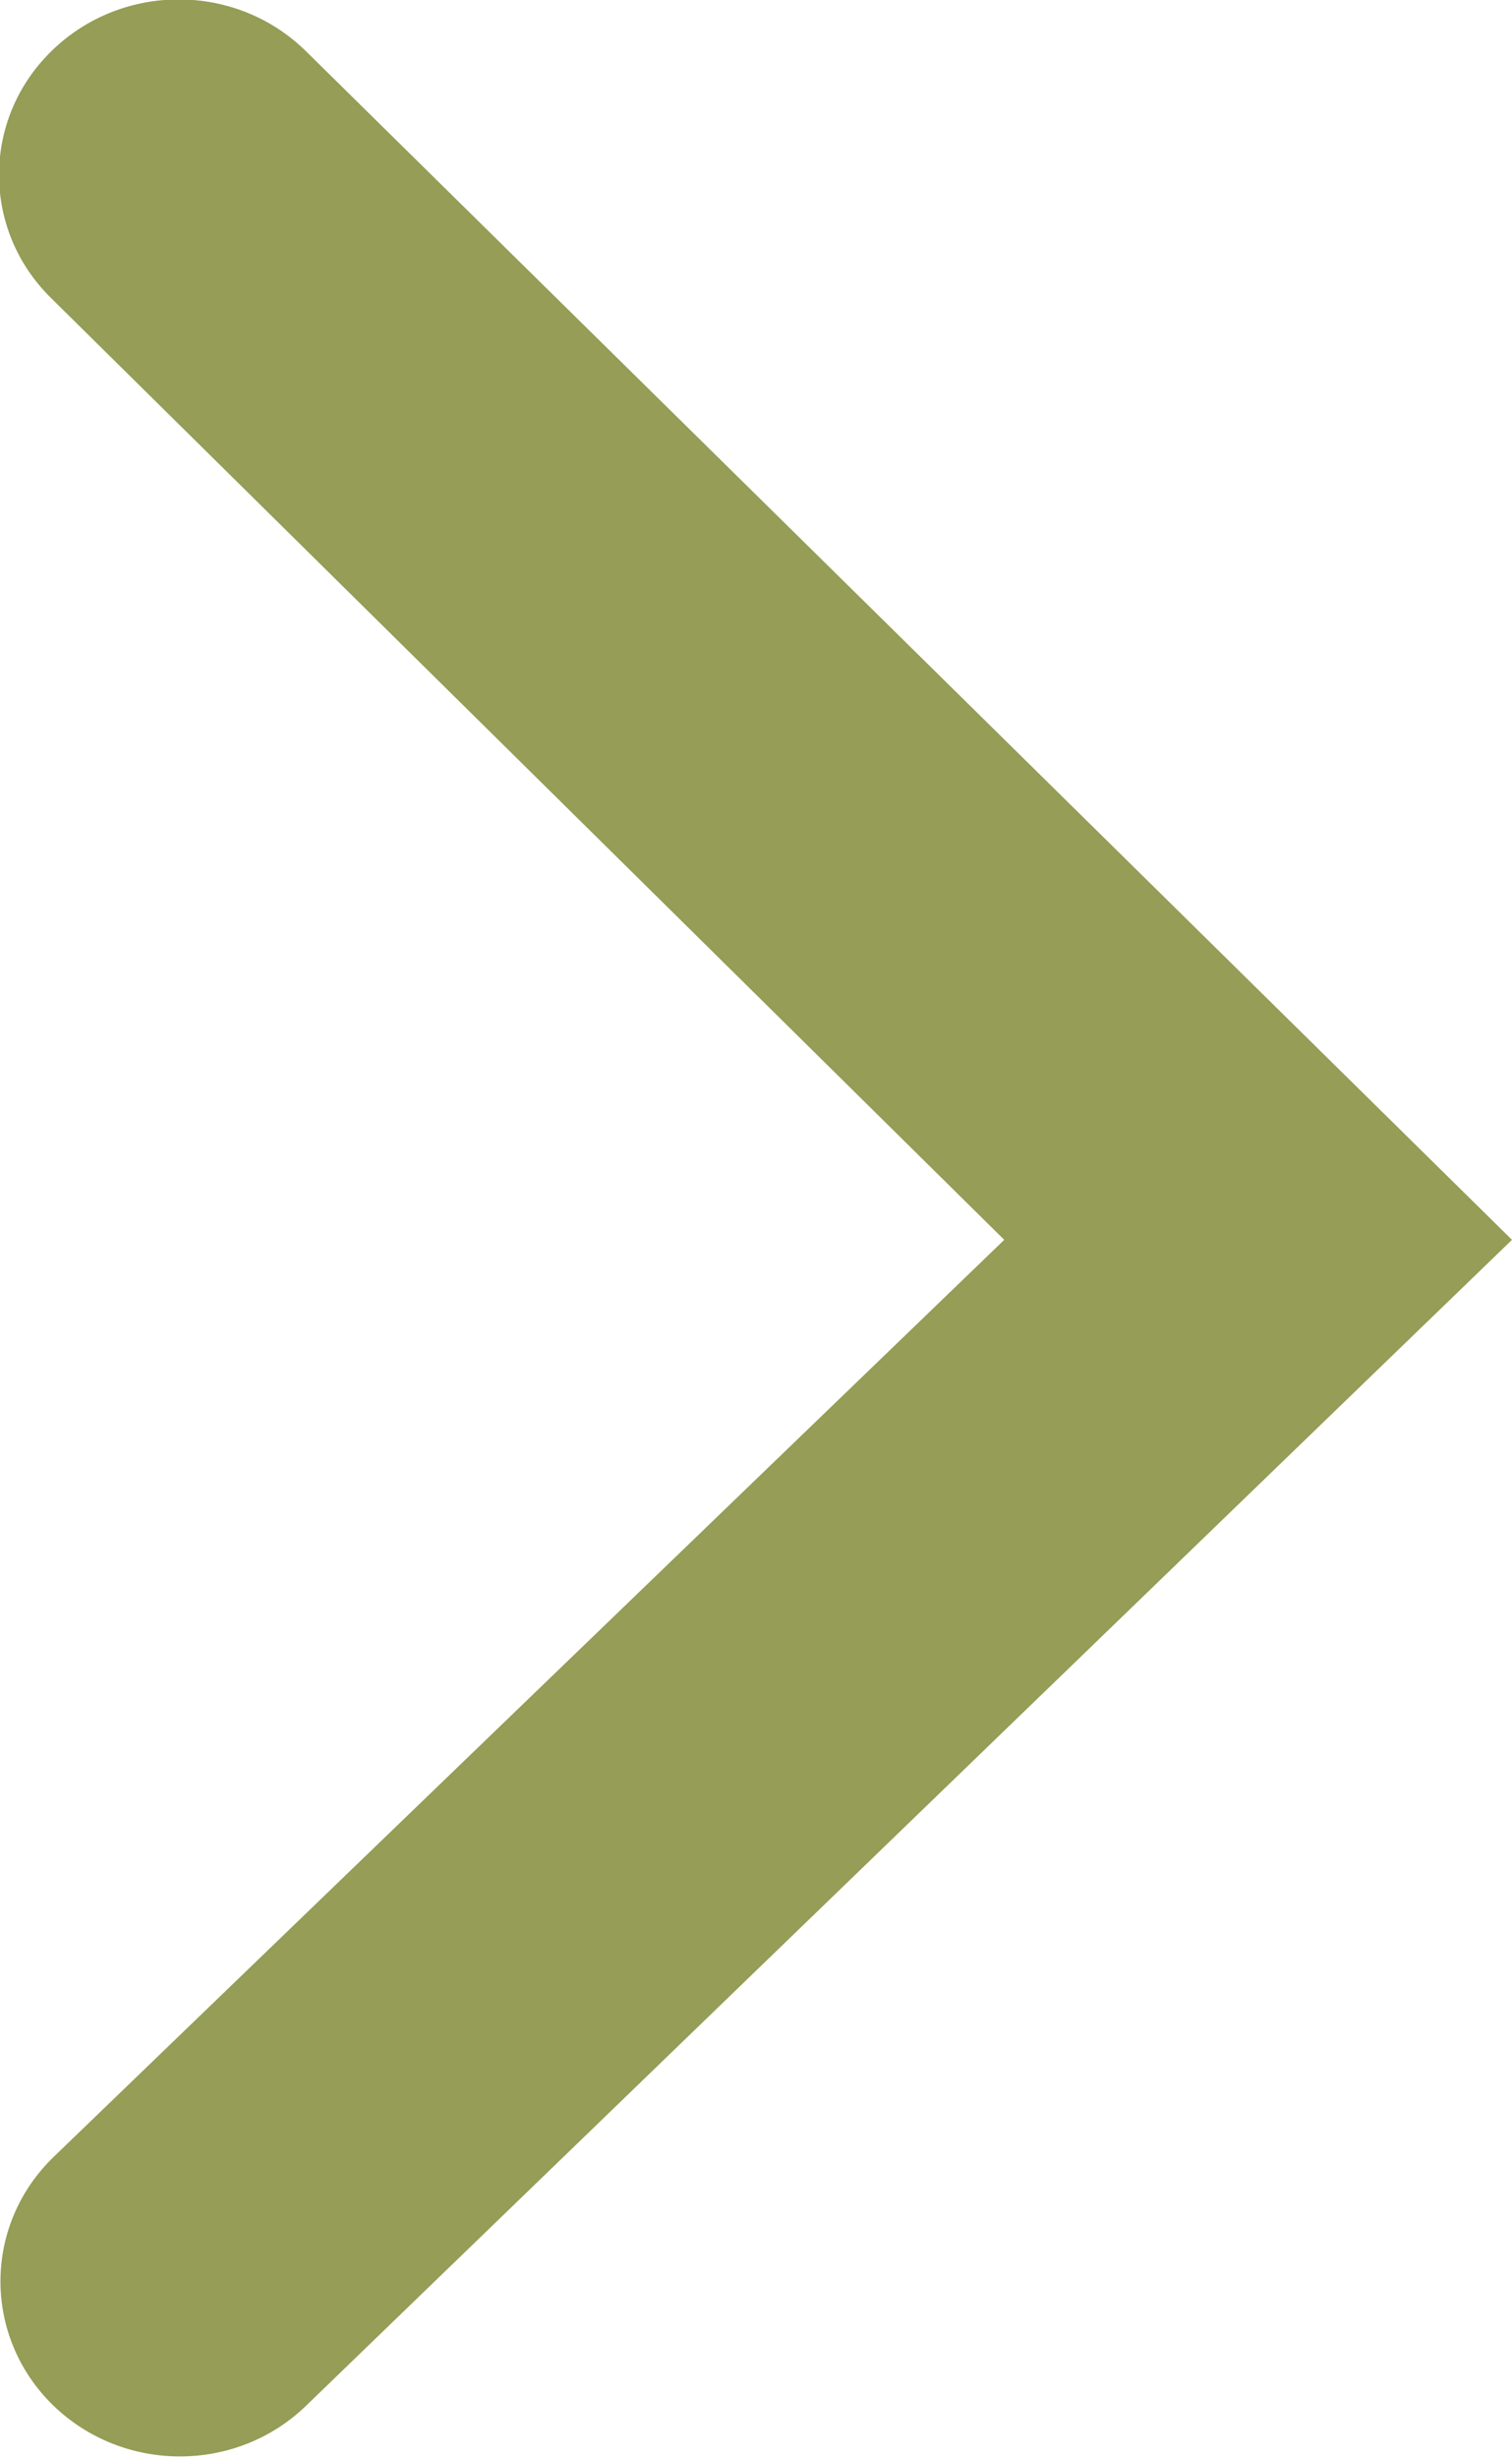
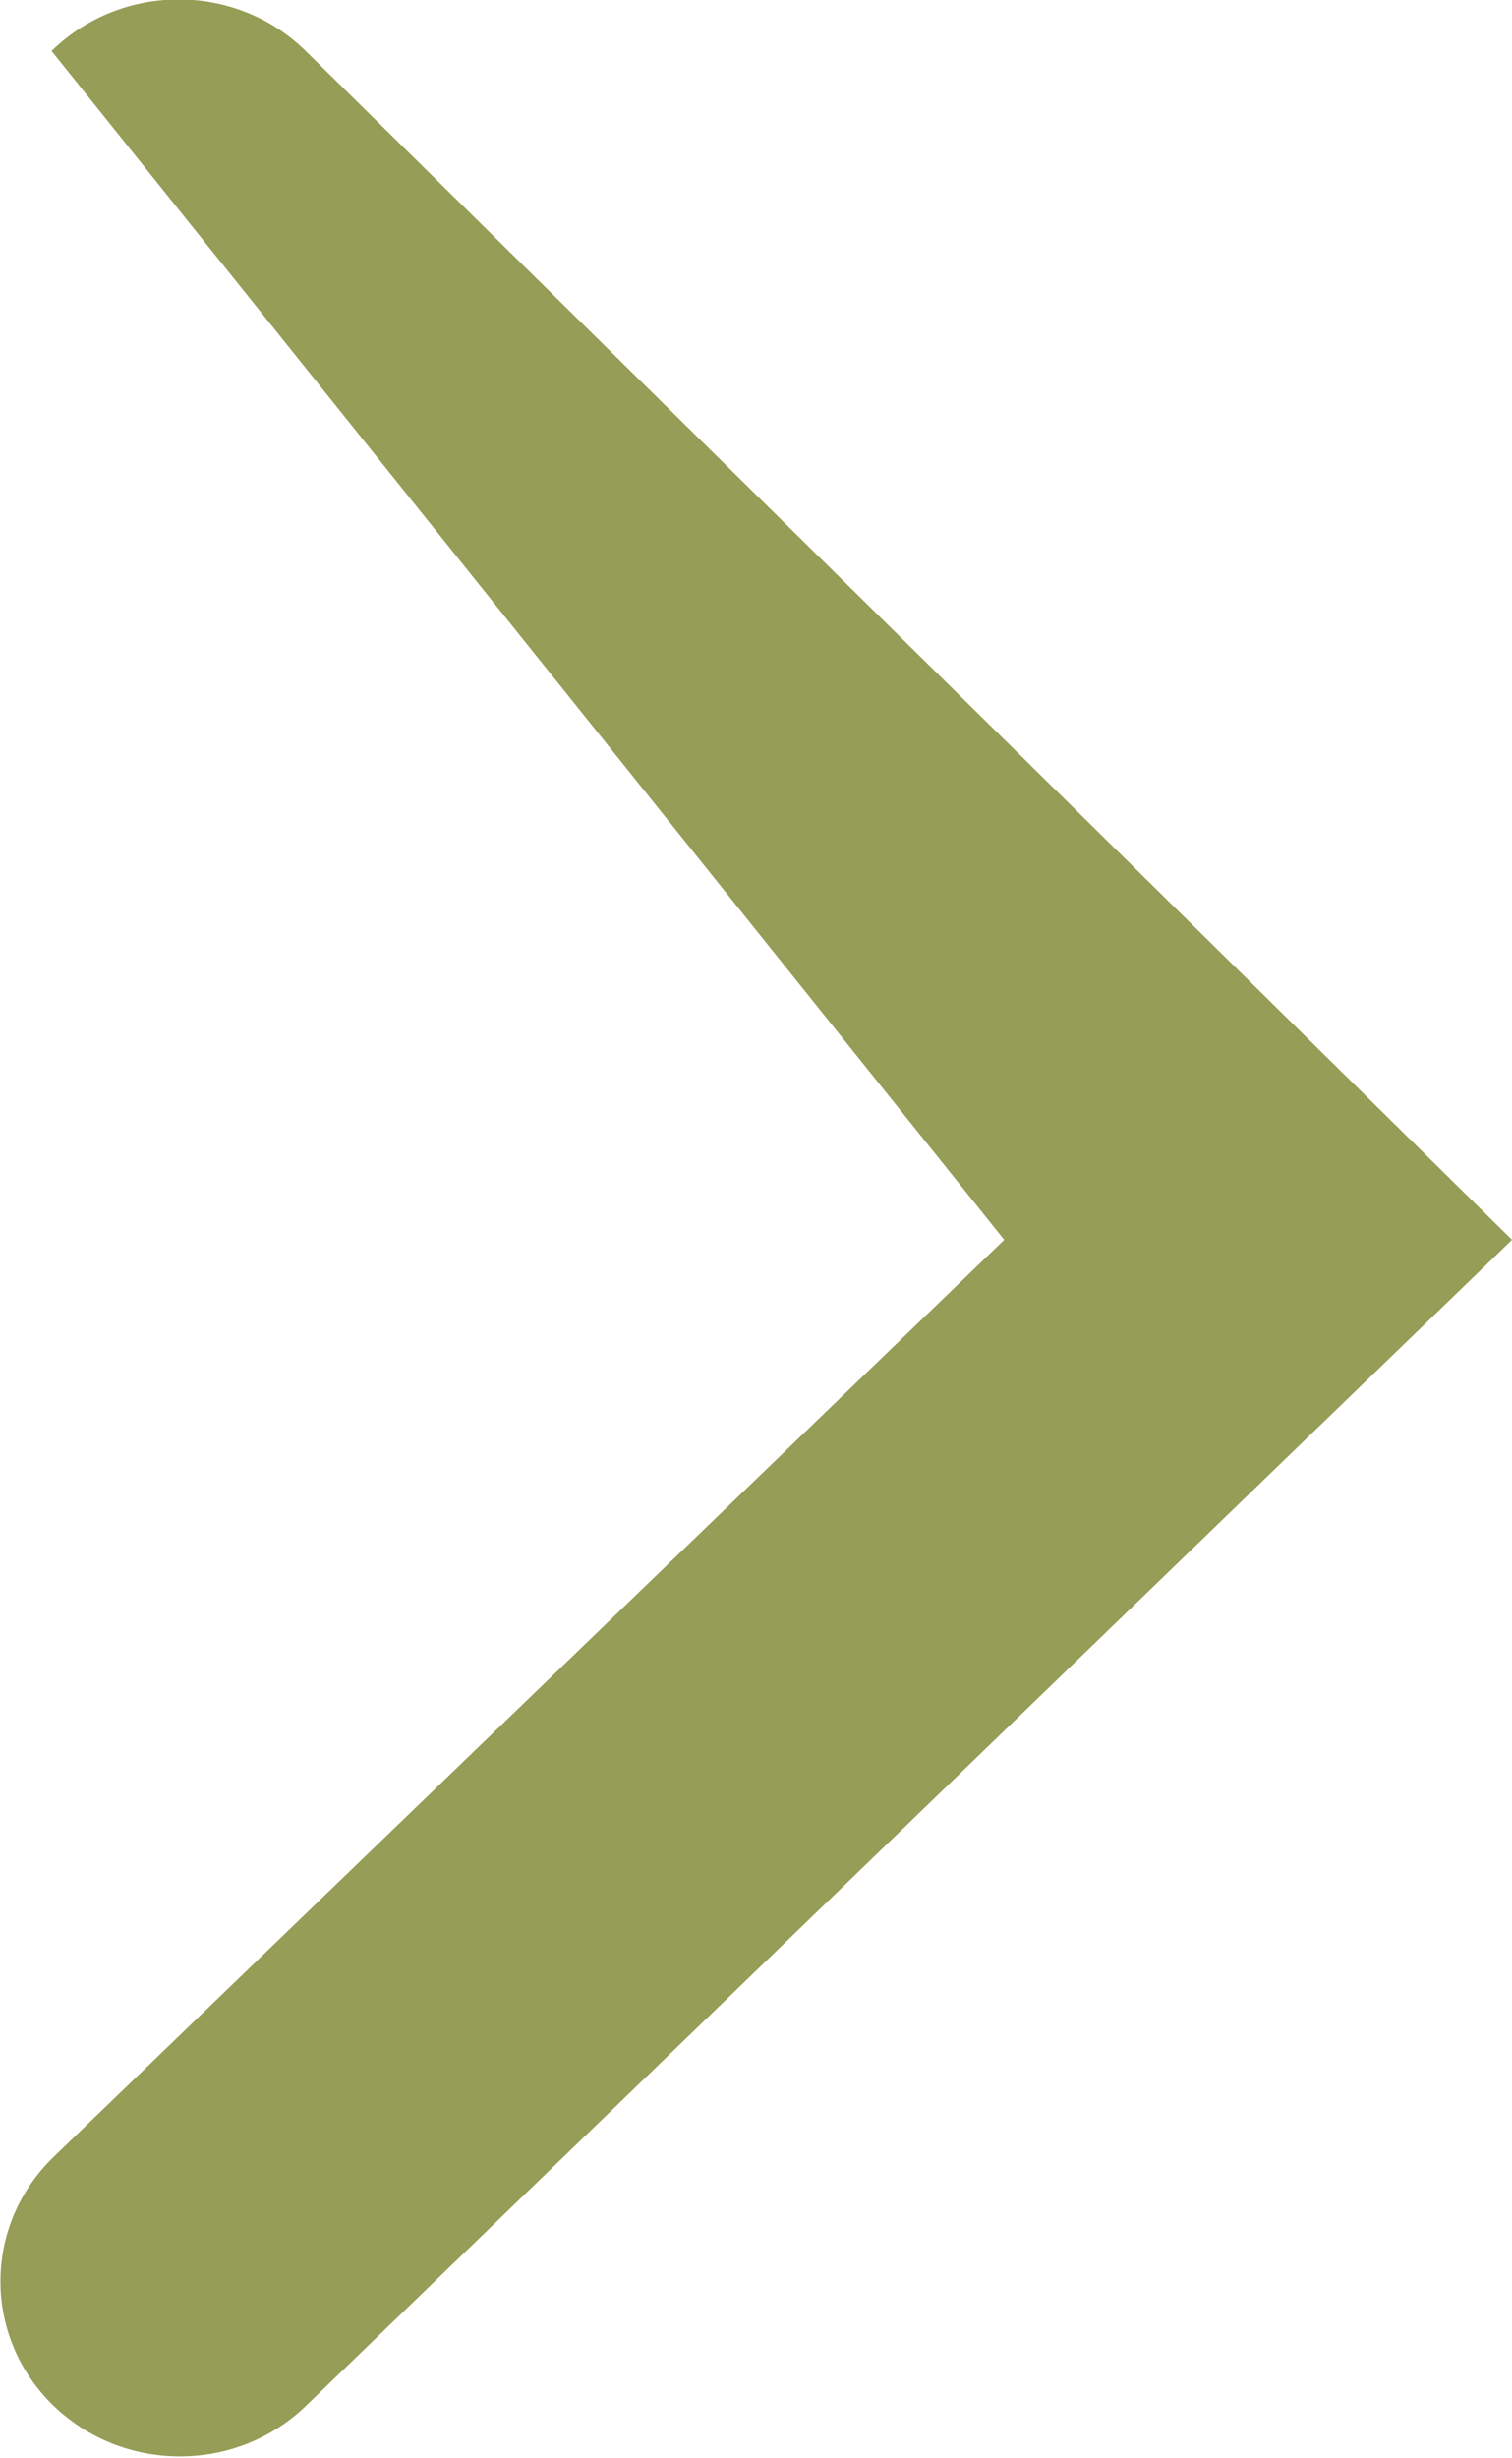
<svg xmlns="http://www.w3.org/2000/svg" width="16px" height="26px">
-   <path fill-rule="evenodd" fill="rgb(149, 157, 86)" d="M0.560,25.438 L0.560,25.438 C1.301,26.159 2.498,26.161 3.239,25.444 L16.000,13.113 L3.239,0.543 C2.500,-0.186 1.294,-0.190 0.548,0.537 L0.546,0.539 C-0.193,1.259 -0.196,2.428 0.539,3.151 L10.627,13.113 L0.571,22.809 C-0.181,23.533 -0.183,24.711 0.560,25.438 Z" />
+   <path fill-rule="evenodd" fill="rgb(149, 157, 86)" d="M0.560,25.438 L0.560,25.438 C1.301,26.159 2.498,26.161 3.239,25.444 L16.000,13.113 L3.239,0.543 C2.500,-0.186 1.294,-0.190 0.548,0.537 L0.546,0.539 L10.627,13.113 L0.571,22.809 C-0.181,23.533 -0.183,24.711 0.560,25.438 Z" />
</svg>